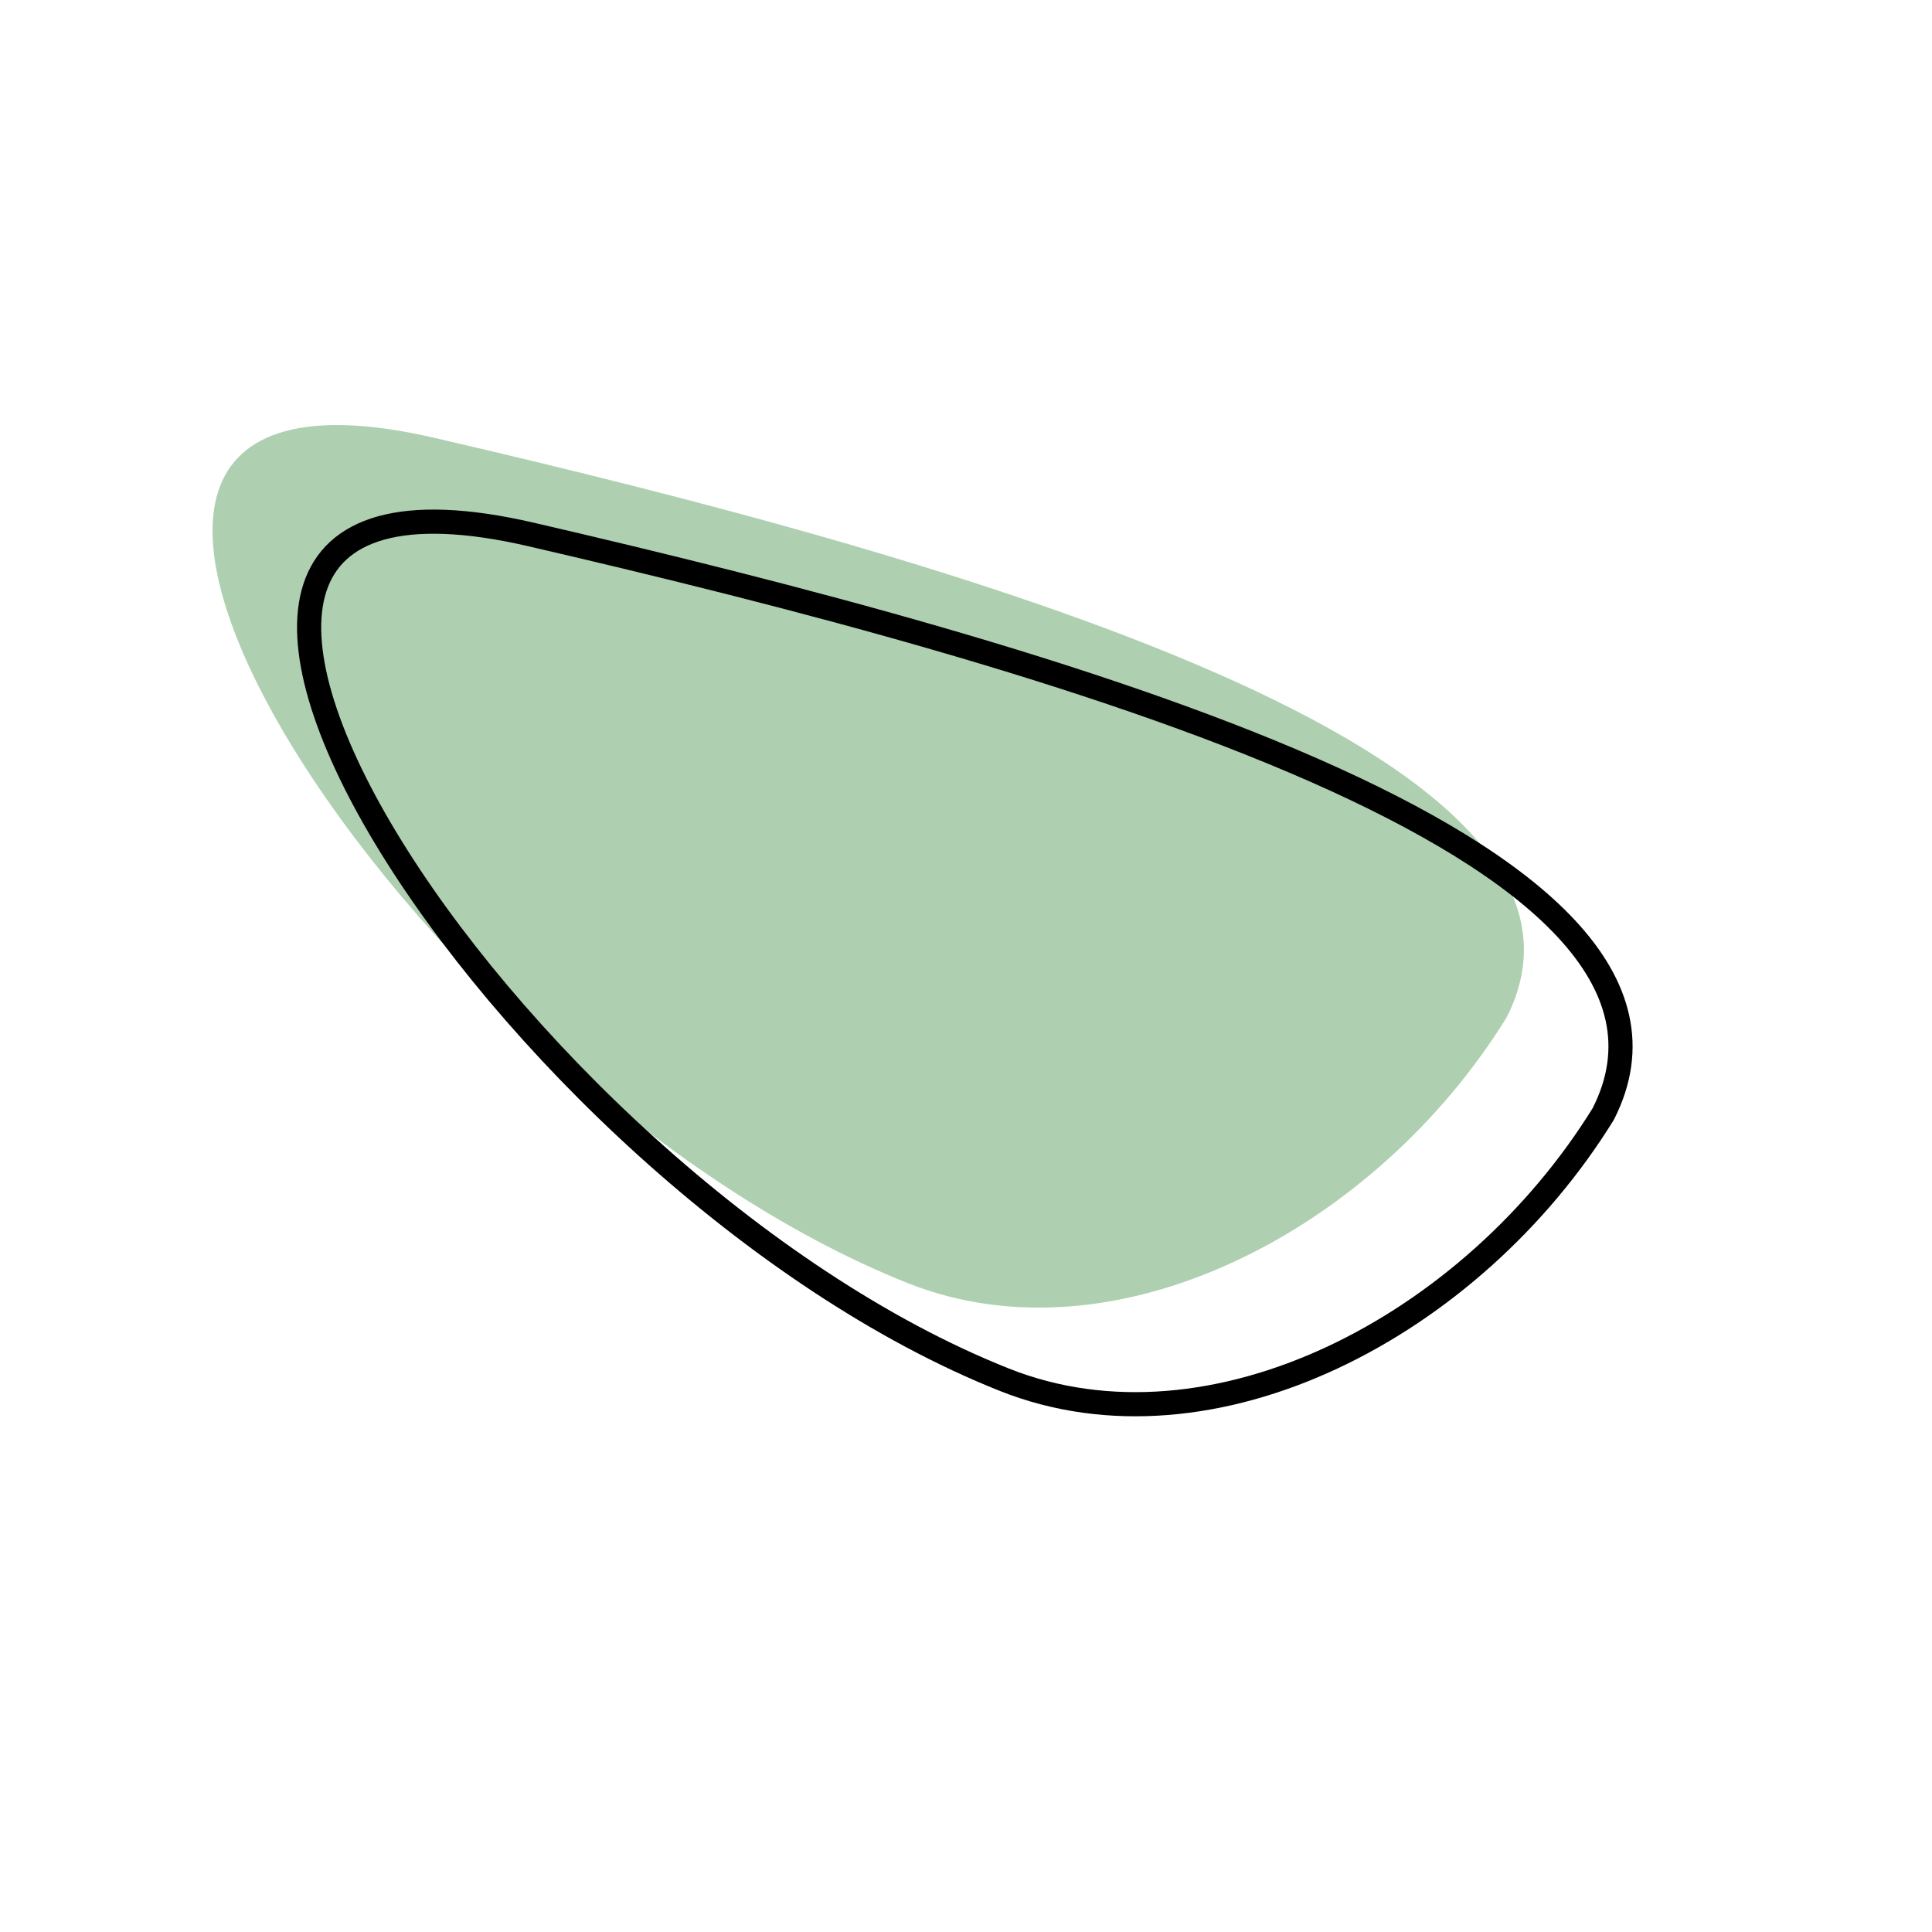
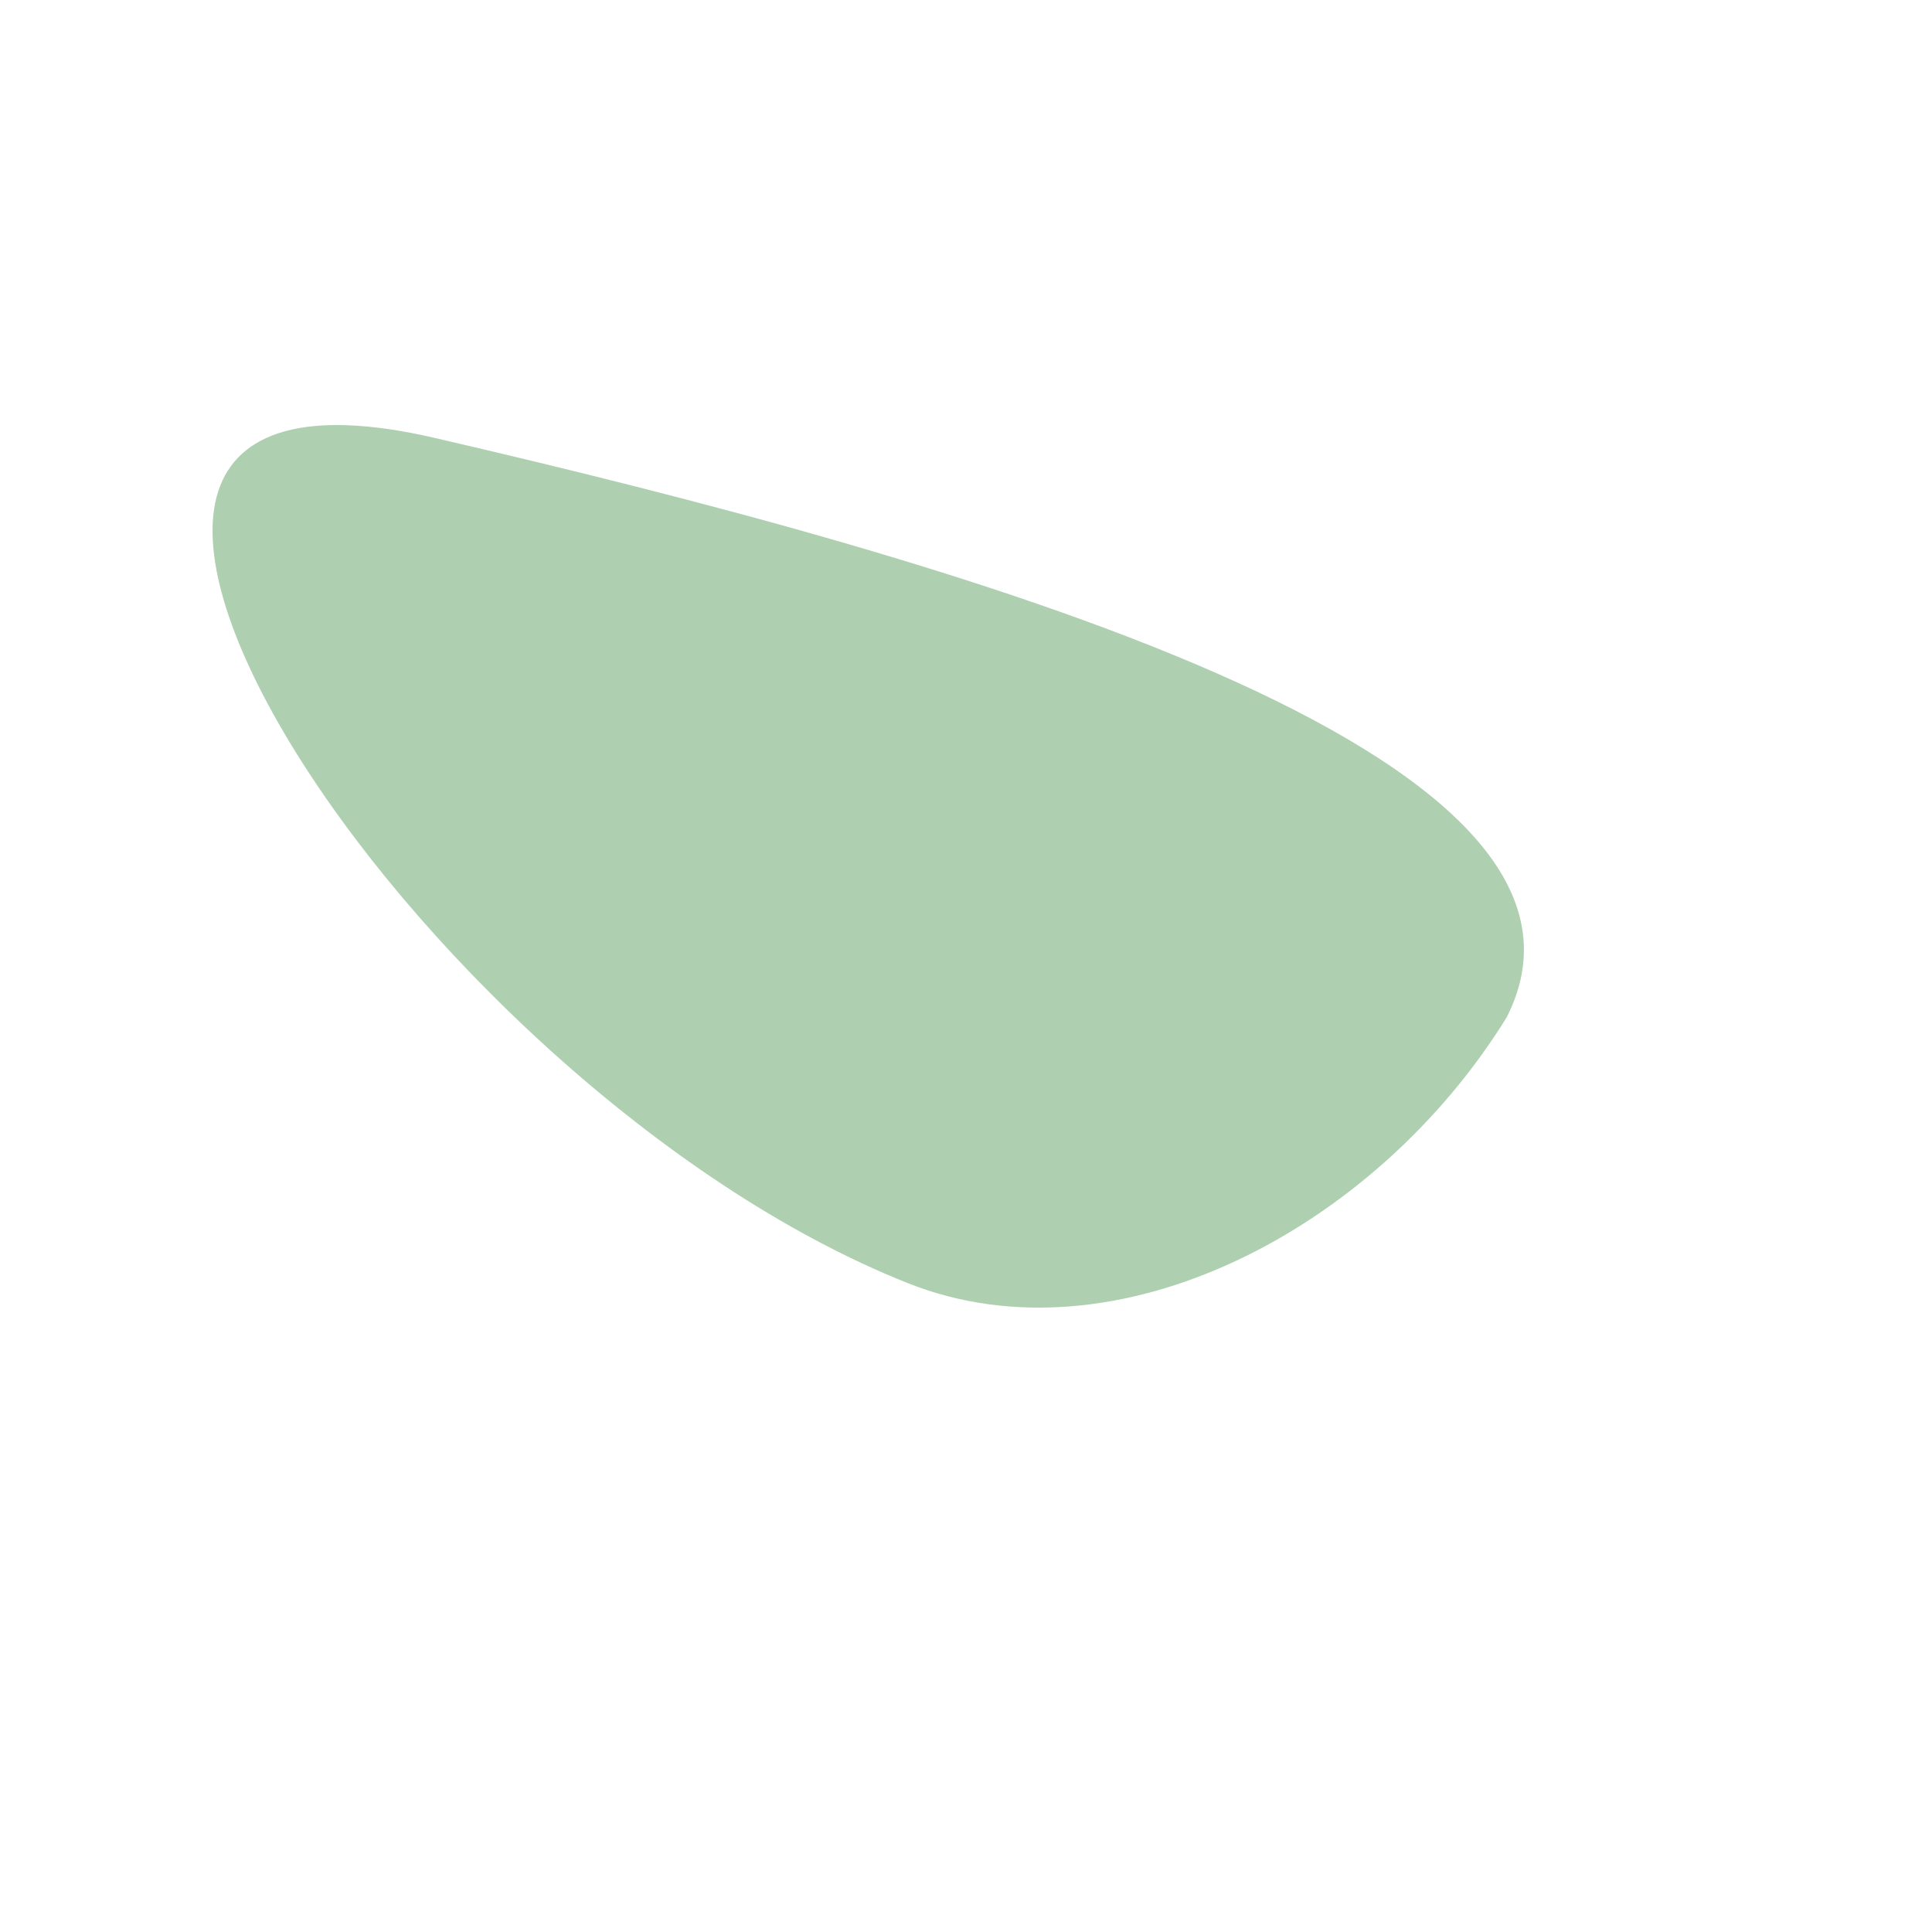
<svg xmlns="http://www.w3.org/2000/svg" width="200" height="200" viewBox="0 0 200 200" stroke="#000000" fill="none" stroke-width="2.5" stroke-linecap="round" stroke-linejoin="round">
  <path fill="#aed0b0" stroke="none" transform="translate(-10,-10)" d="M54.964 55.326c-54-12.5-2.5 67 49 87.5 21.5 8.558 48.4-5.5 62-27.5 14-27.5-57-47.5-111-60Z" />
-   <path d="M54.964 55.326c-54-12.5-2.5 67 49 87.5 21.5 8.558 48.4-5.5 62-27.5 14-27.5-57-47.5-111-60Z" />
</svg>